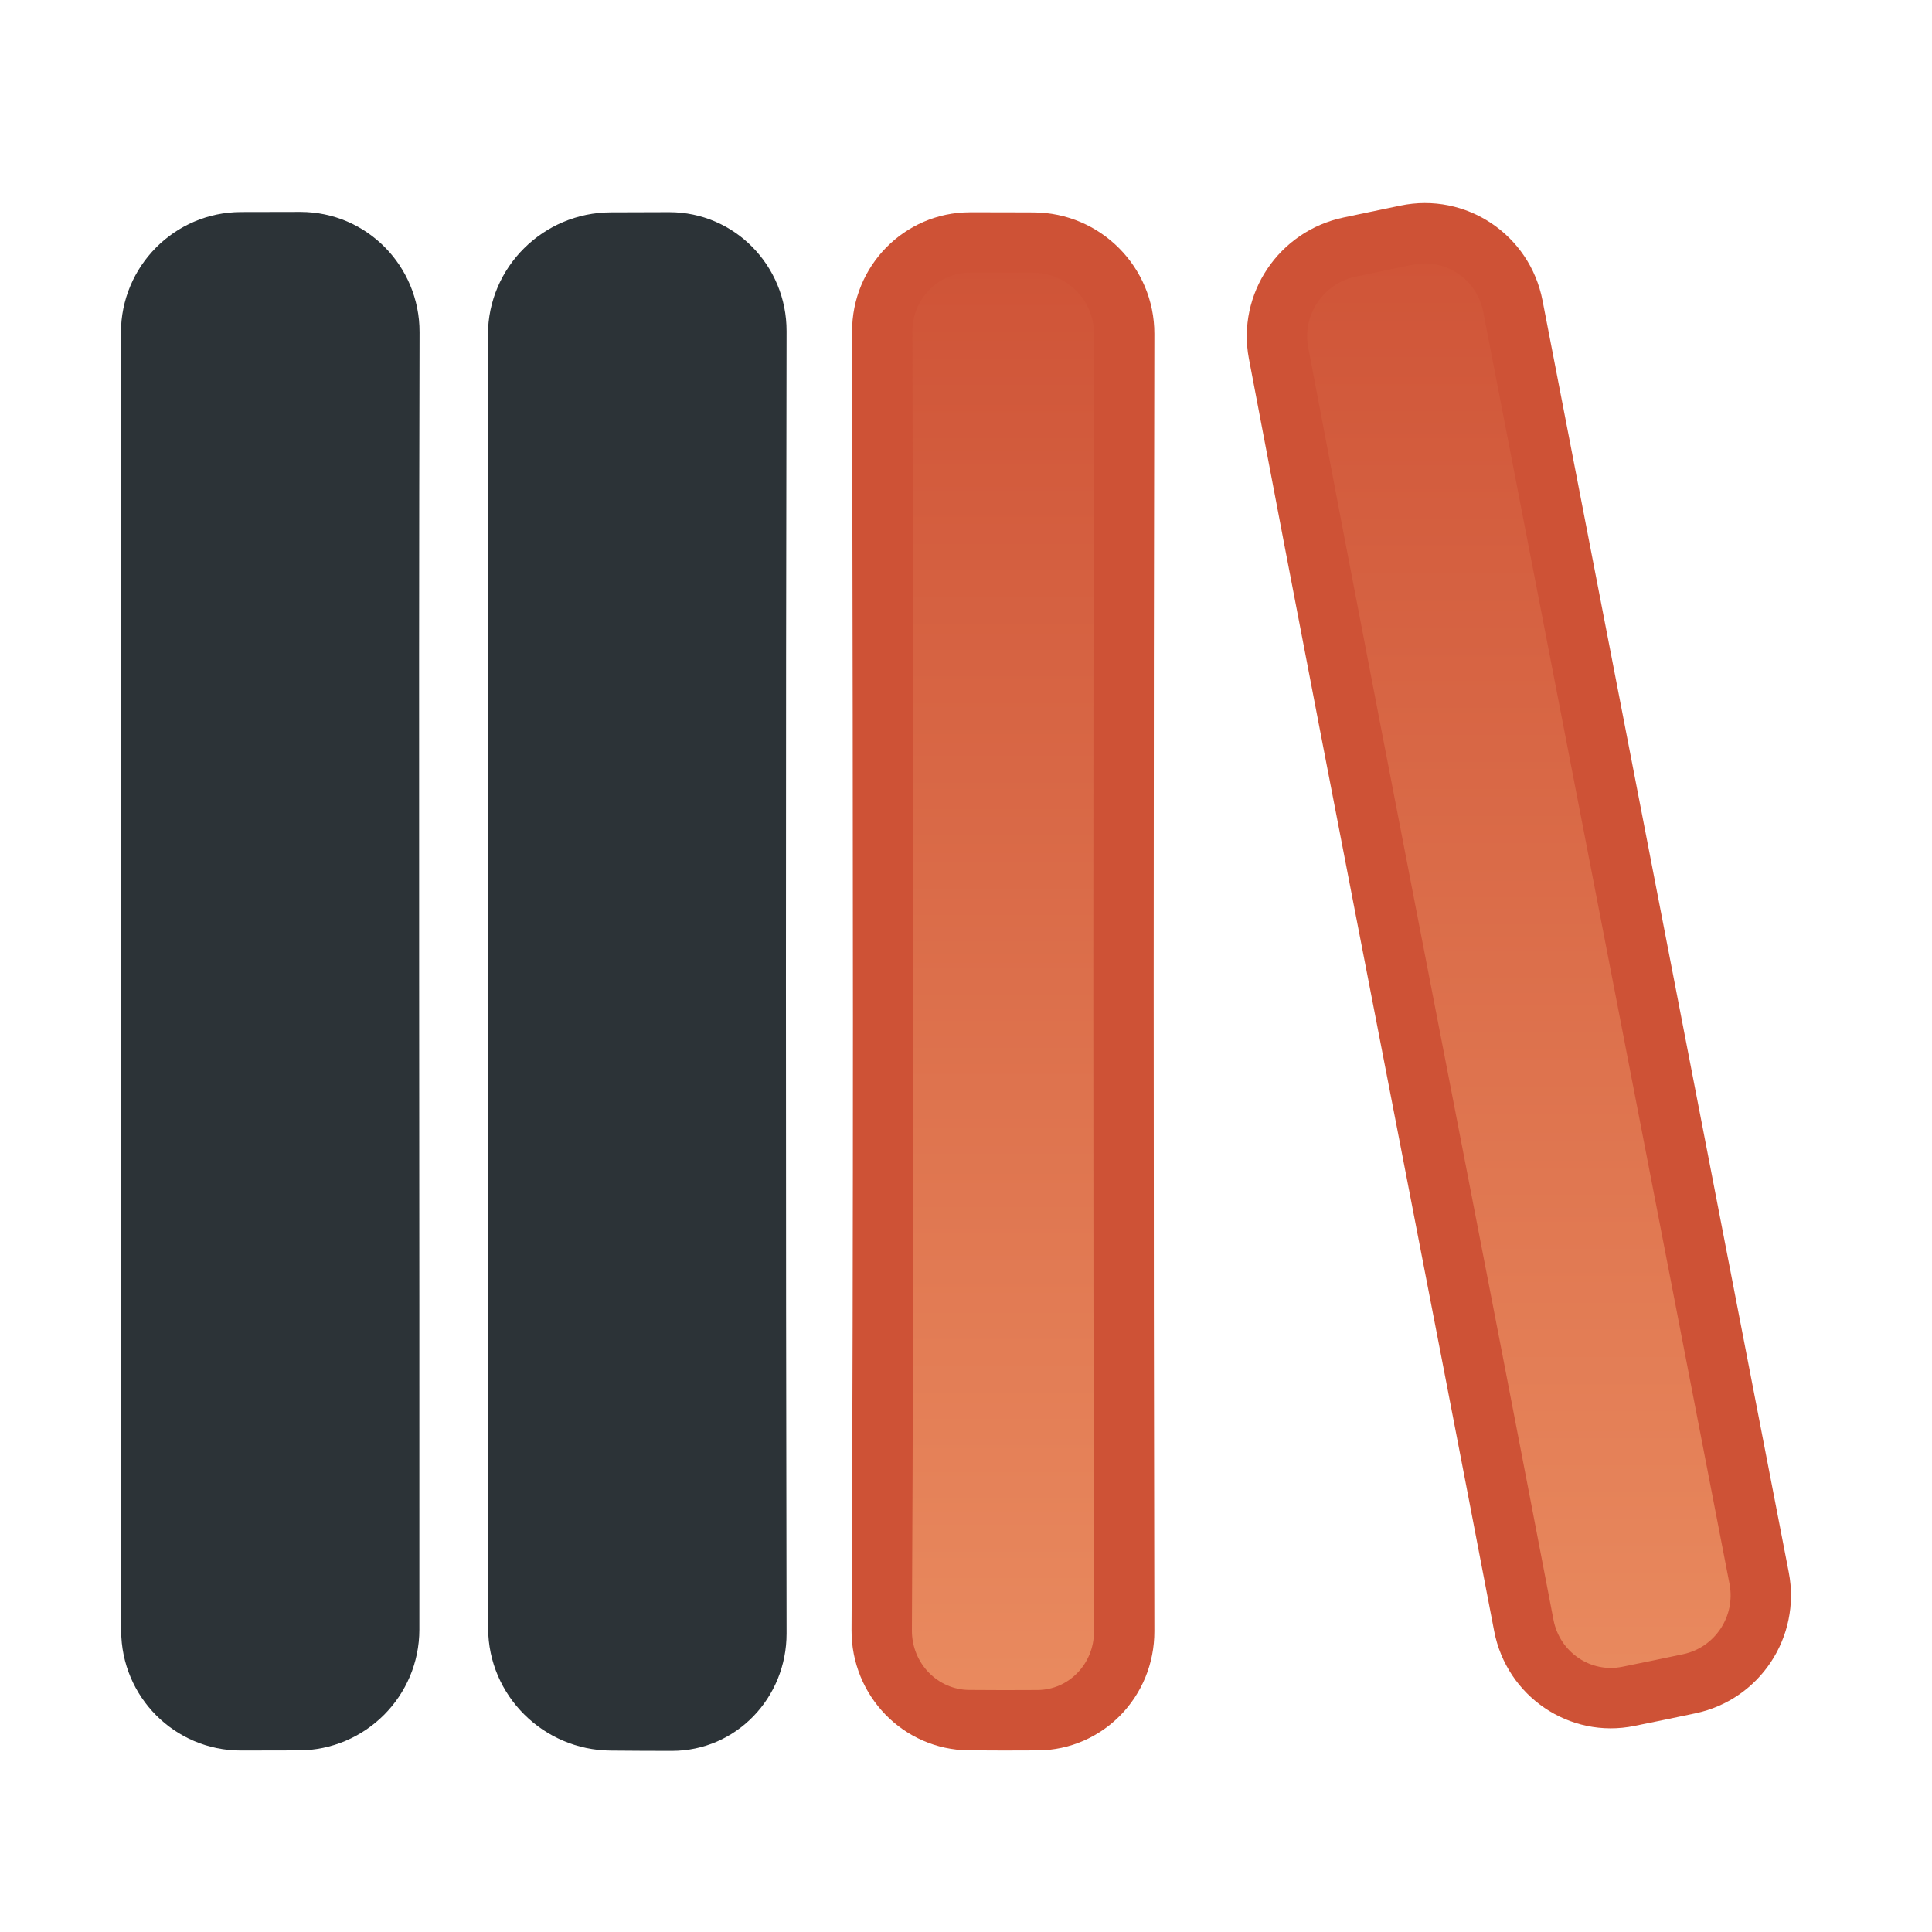
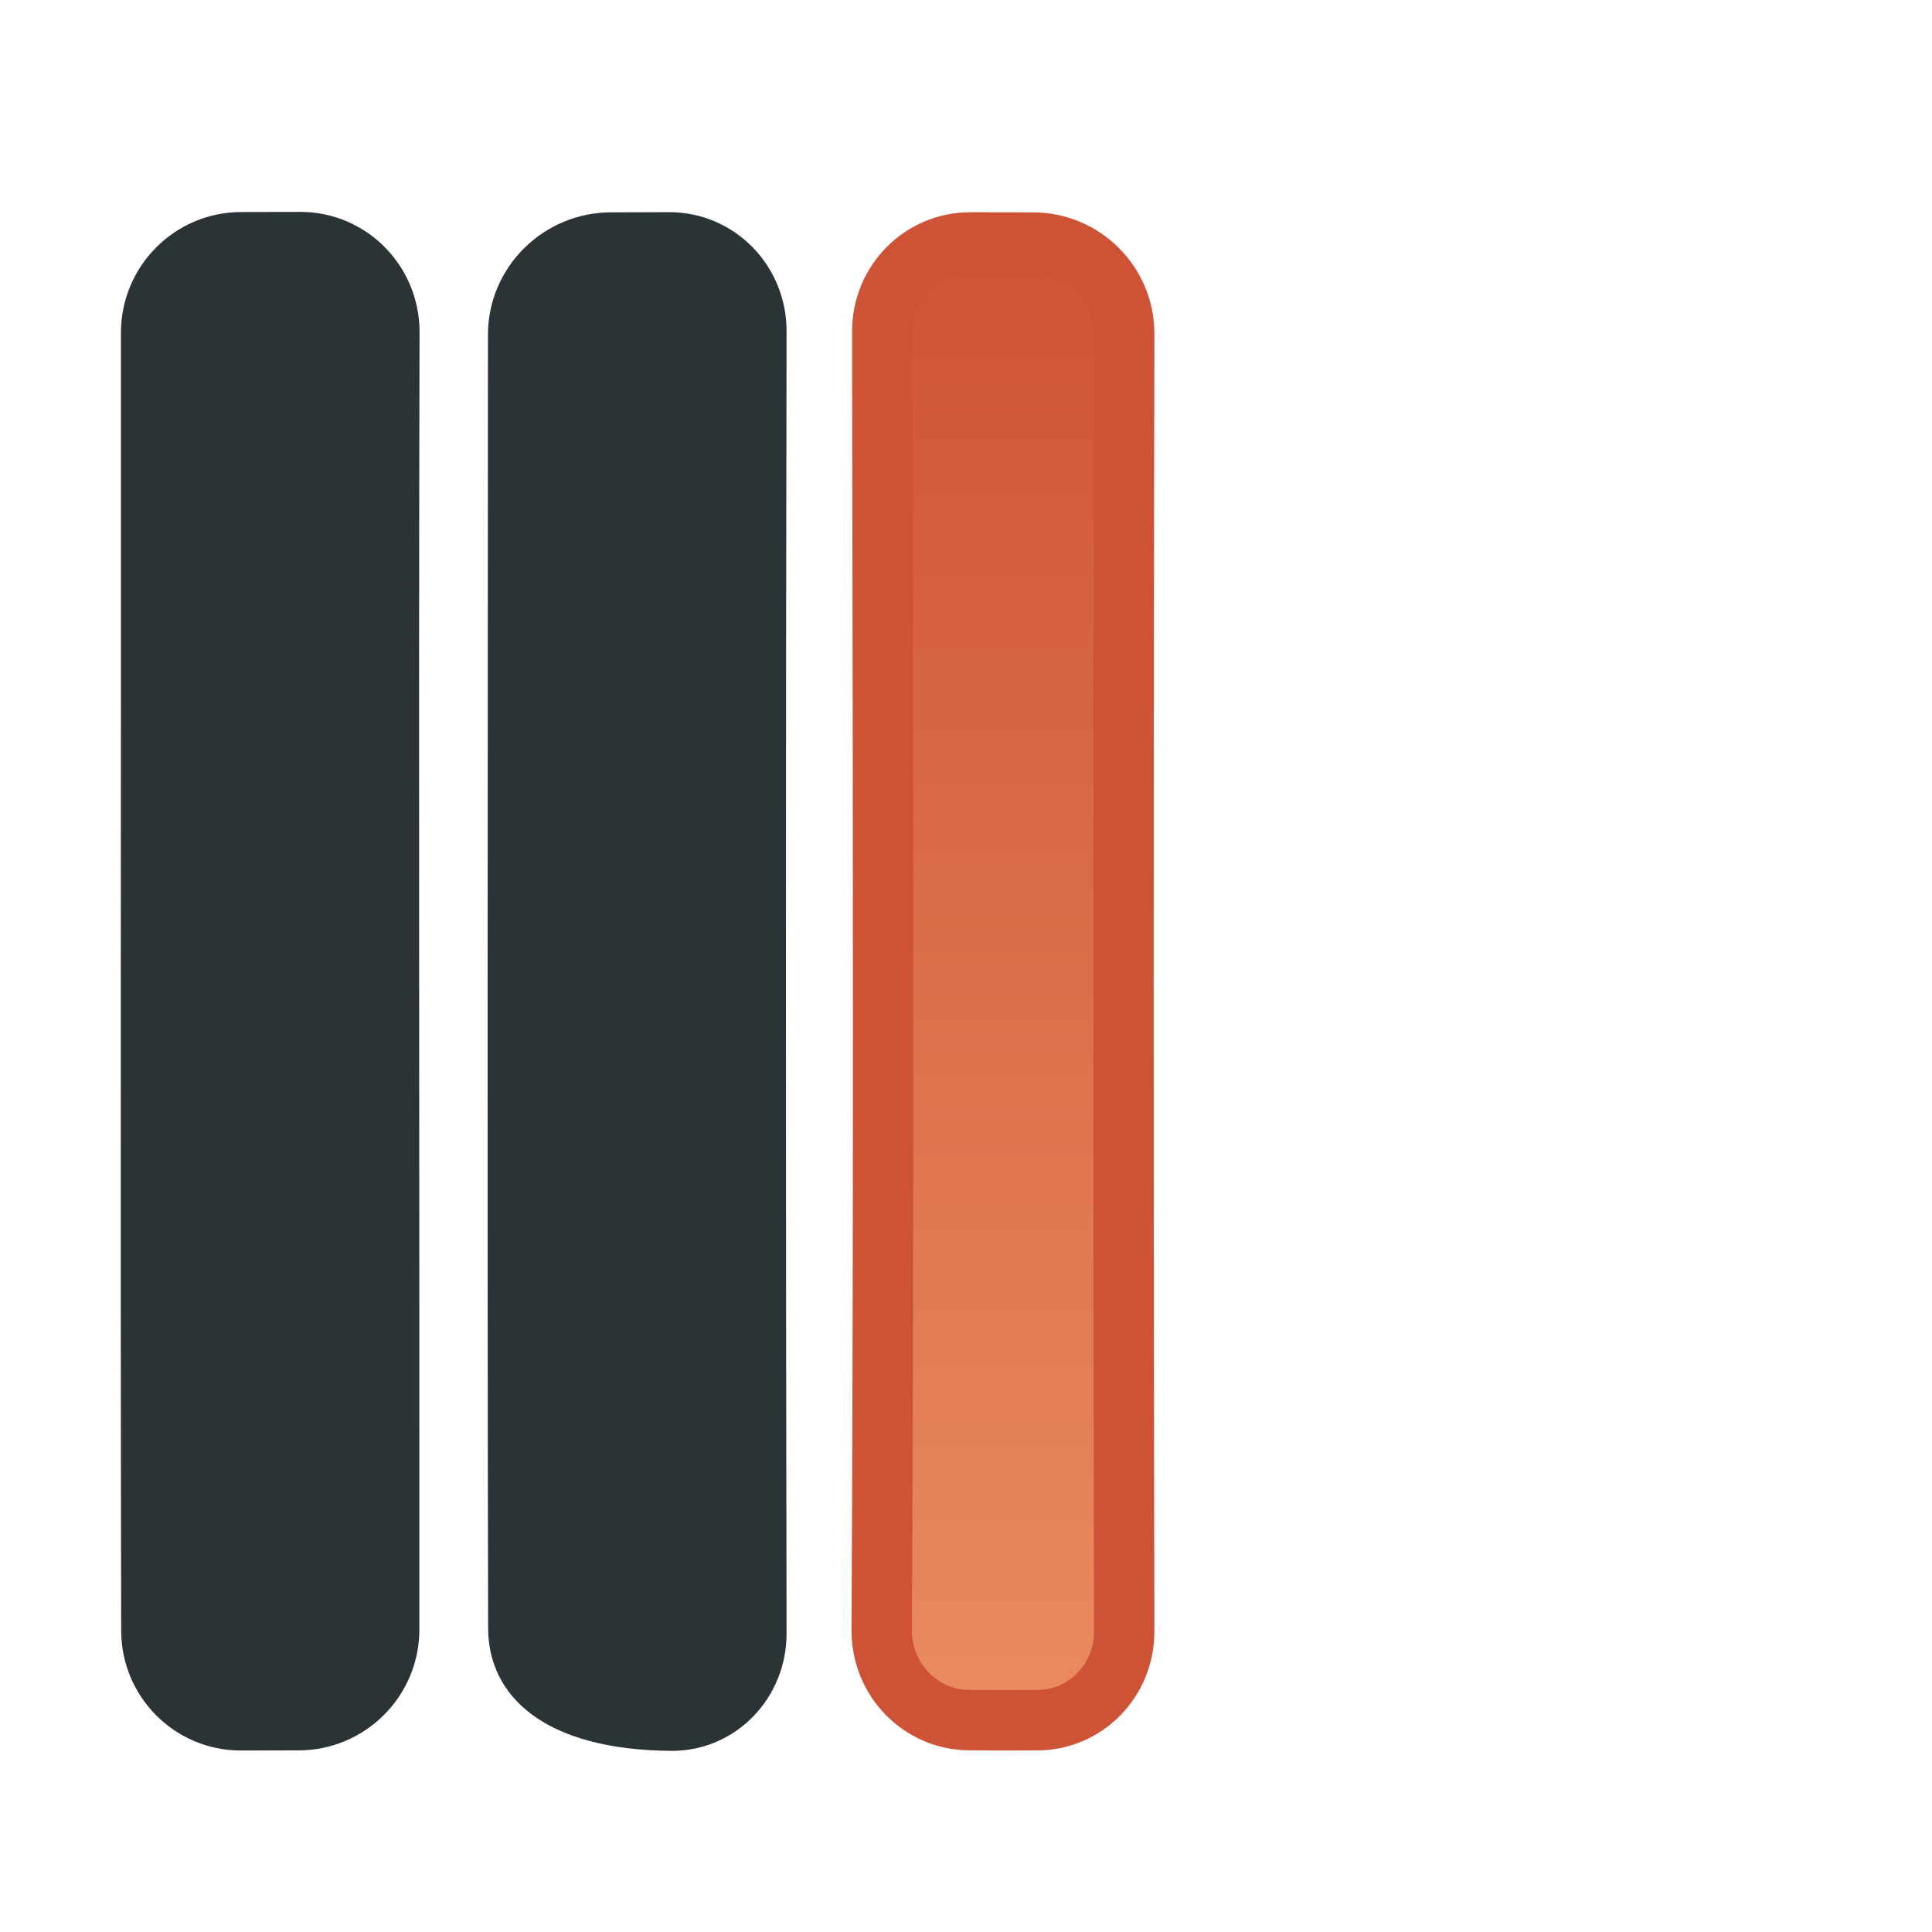
<svg xmlns="http://www.w3.org/2000/svg" width="32" height="32" viewBox="0 0 32 32" fill="none">
  <mask id="mask0_796_264" style="mask-type:alpha" maskUnits="userSpaceOnUse" x="0" y="0" width="32" height="32">
    <rect width="32" height="32" fill="#D9D9D9" />
  </mask>
  <g mask="url(#mask0_796_264)">
-     <path d="M21.177 5.848C21.024 5.043 21.549 4.261 22.355 4.092C22.484 4.065 22.612 4.038 22.74 4.011C22.926 3.972 23.111 3.934 23.297 3.895C24.108 3.725 24.899 4.253 25.058 5.071C26.417 12.095 27.777 19.117 29.137 26.139C29.292 26.942 28.777 27.72 27.981 27.888C27.644 27.959 27.307 28.029 26.97 28.097C26.172 28.26 25.394 27.733 25.239 26.921C24.671 23.957 24.097 20.996 23.523 18.036C22.735 13.975 21.947 9.915 21.177 5.848Z" fill="url(#paint0_linear_796_264)" stroke="#CE5236" />
    <path d="M2.003 5.512C2.003 4.412 2.89 3.516 3.989 3.512C4.318 3.511 4.648 3.51 4.977 3.51C6.073 3.511 6.951 4.406 6.949 5.502C6.931 12.665 6.95 19.828 6.946 26.991C6.945 28.095 6.05 28.989 4.947 28.992C4.628 28.993 4.31 28.994 3.991 28.994C2.895 28.995 2.009 28.106 2.007 27.009C1.992 19.843 2.007 12.678 2.003 5.512Z" fill="#2C3337" />
-     <path d="M8.082 5.543C8.083 4.425 8.999 3.52 10.117 3.517C10.439 3.516 10.761 3.515 11.084 3.514C12.168 3.514 13.03 4.401 13.028 5.485C13.014 12.674 13.014 19.864 13.028 27.054C13.03 28.12 12.195 28.999 11.129 29C10.791 29 10.453 28.998 10.114 28.995C9.001 28.987 8.088 28.084 8.085 26.97C8.069 19.828 8.08 12.685 8.082 5.543Z" fill="#2C3337" />
+     <path d="M8.082 5.543C8.083 4.425 8.999 3.52 10.117 3.517C10.439 3.516 10.761 3.515 11.084 3.514C12.168 3.514 13.03 4.401 13.028 5.485C13.014 12.674 13.014 19.864 13.028 27.054C13.03 28.12 12.195 28.999 11.129 29C9.001 28.987 8.088 28.084 8.085 26.97C8.069 19.828 8.08 12.685 8.082 5.543Z" fill="#2C3337" />
    <path d="M14.613 5.493C14.611 4.676 15.261 4.017 16.065 4.016C16.416 4.016 16.766 4.016 17.117 4.018C17.948 4.021 18.621 4.698 18.62 5.528C18.605 12.693 18.605 19.857 18.62 27.02C18.622 27.832 17.982 28.487 17.188 28.492C16.809 28.495 16.429 28.494 16.049 28.491C15.247 28.484 14.6 27.82 14.604 27.001C14.639 20.263 14.627 13.517 14.615 6.774C14.614 6.347 14.613 5.92 14.613 5.493Z" fill="url(#paint1_linear_796_264)" stroke="#CE5236" />
  </g>
  <defs>
    <linearGradient id="paint0_linear_796_264" x1="25.16" y1="3" x2="25.16" y2="28.966" gradientUnits="userSpaceOnUse">
      <stop stop-color="#CE5236" />
      <stop offset="1" stop-color="#EA8C60" />
    </linearGradient>
    <linearGradient id="paint1_linear_796_264" x1="16.608" y1="3.516" x2="16.608" y2="28.994" gradientUnits="userSpaceOnUse">
      <stop stop-color="#CE5236" />
      <stop offset="1" stop-color="#EA8C60" />
    </linearGradient>
  </defs>
</svg>